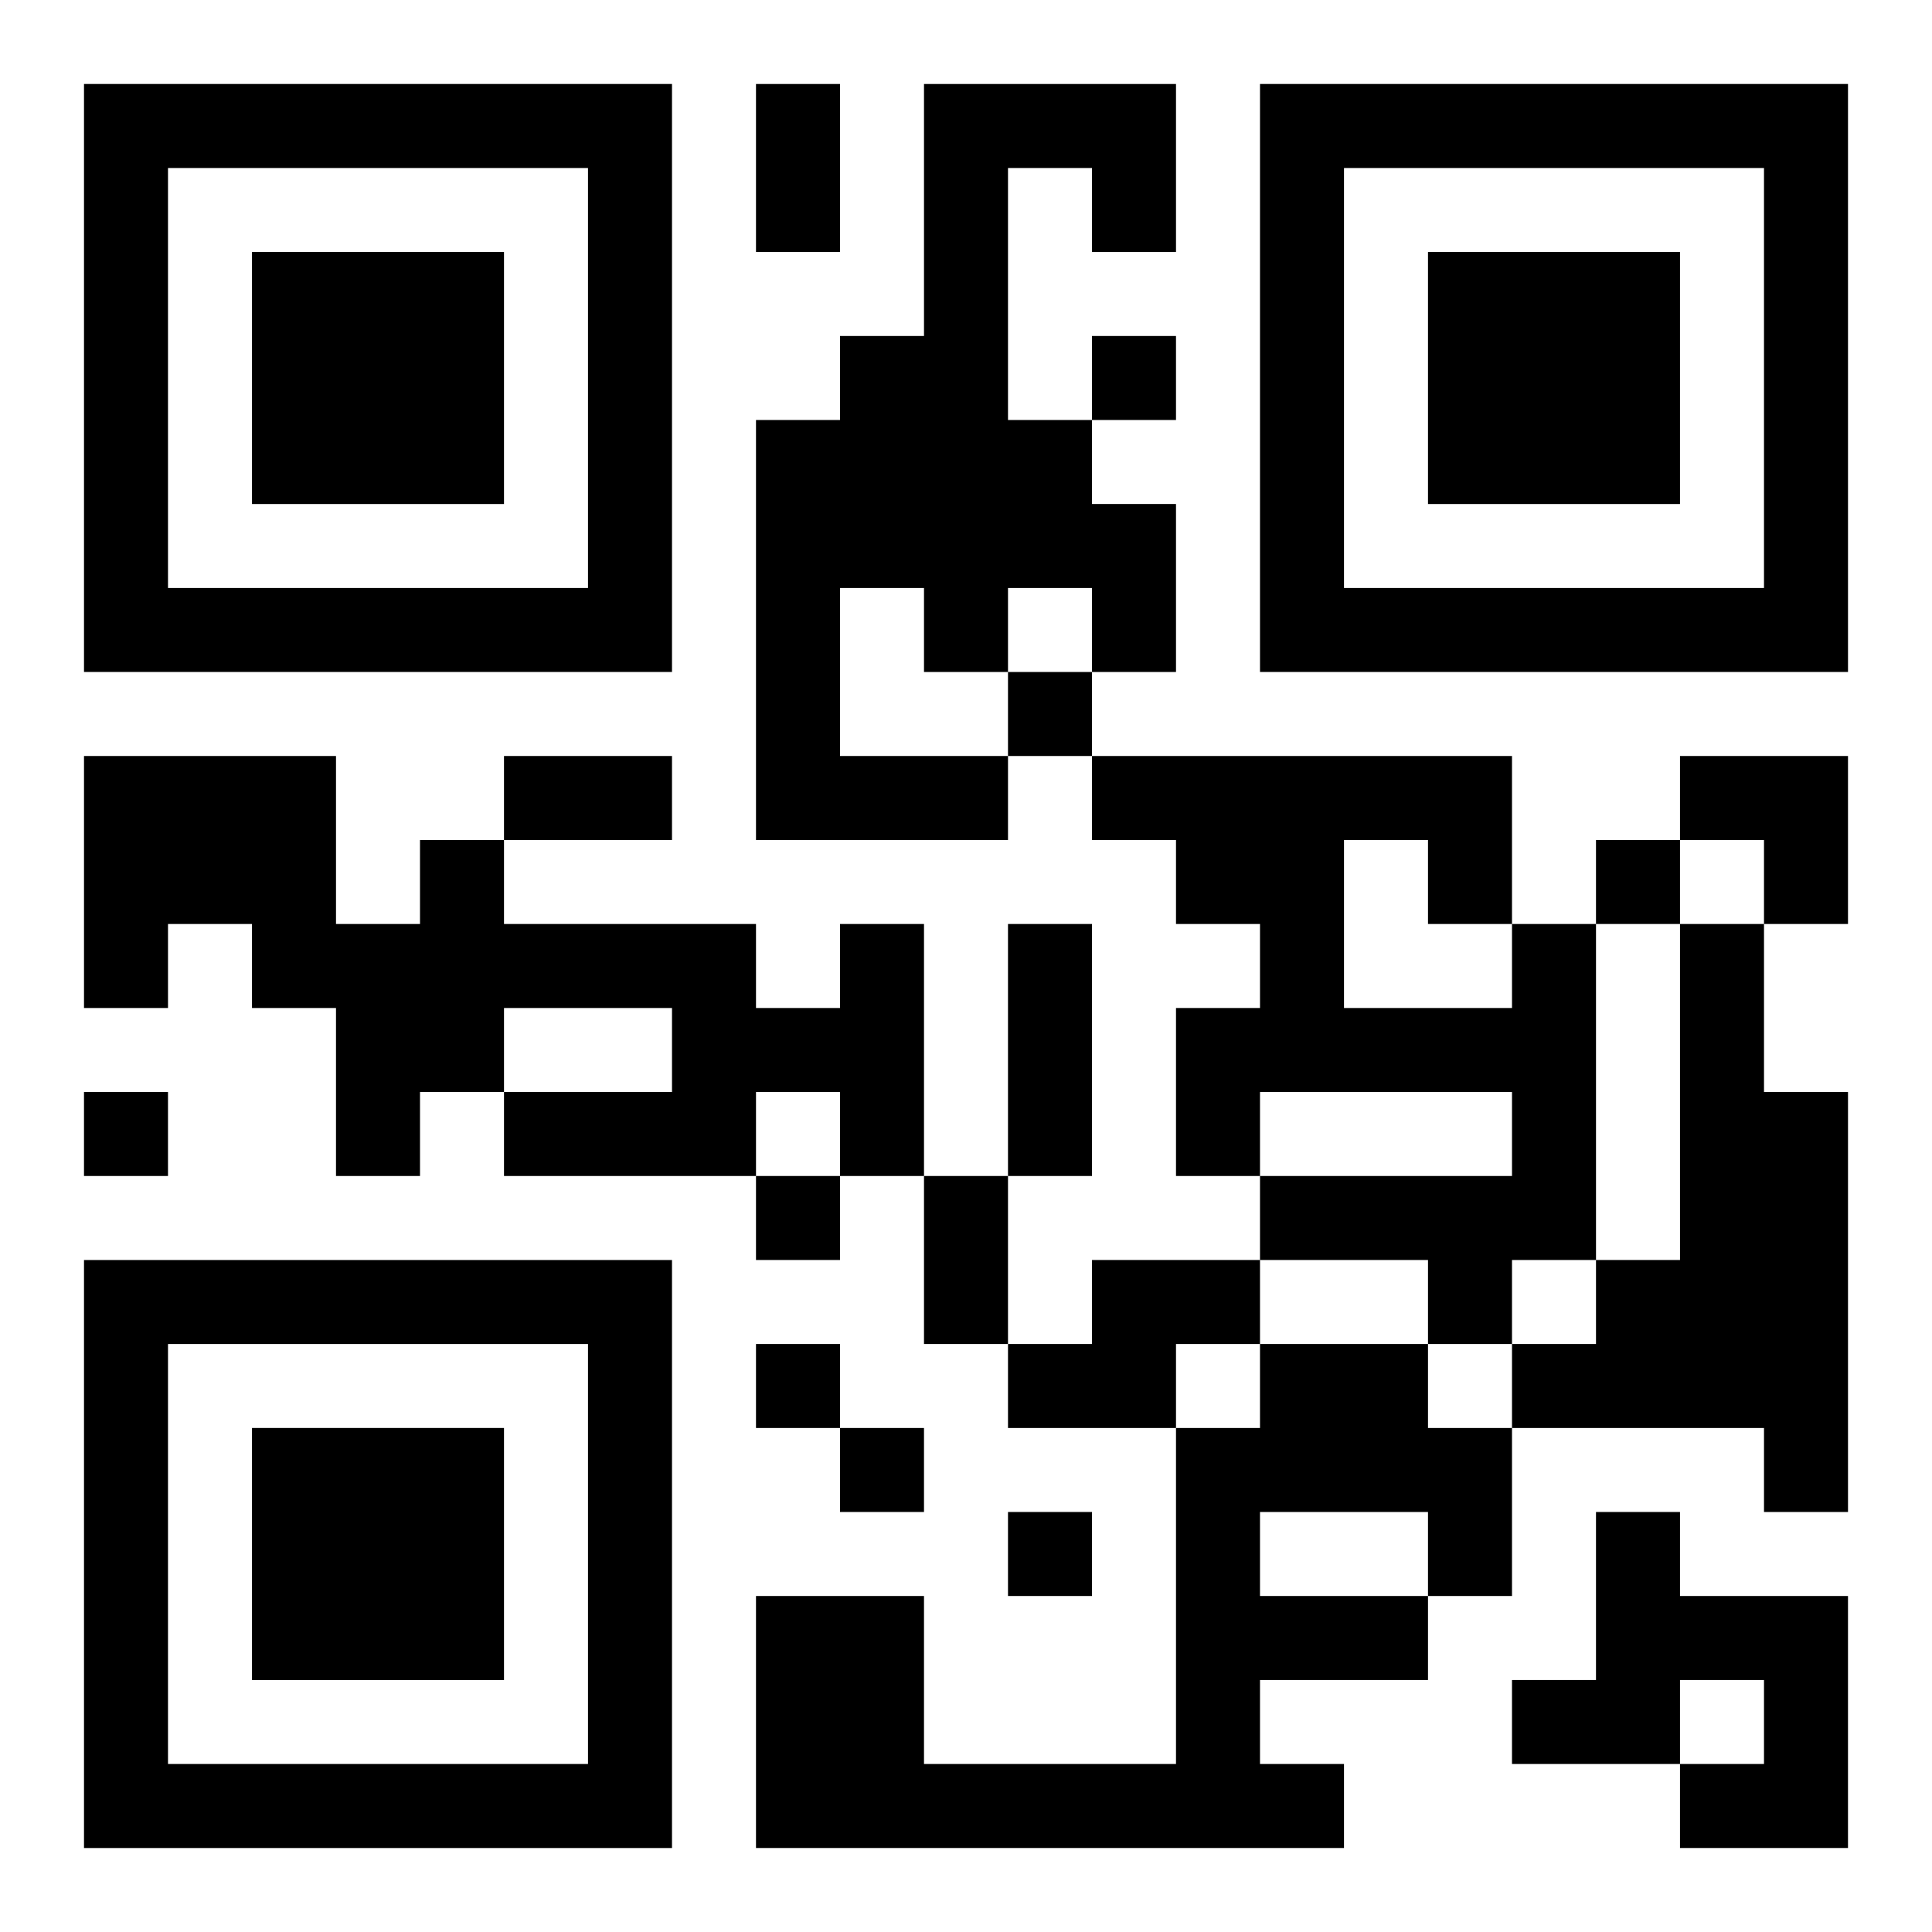
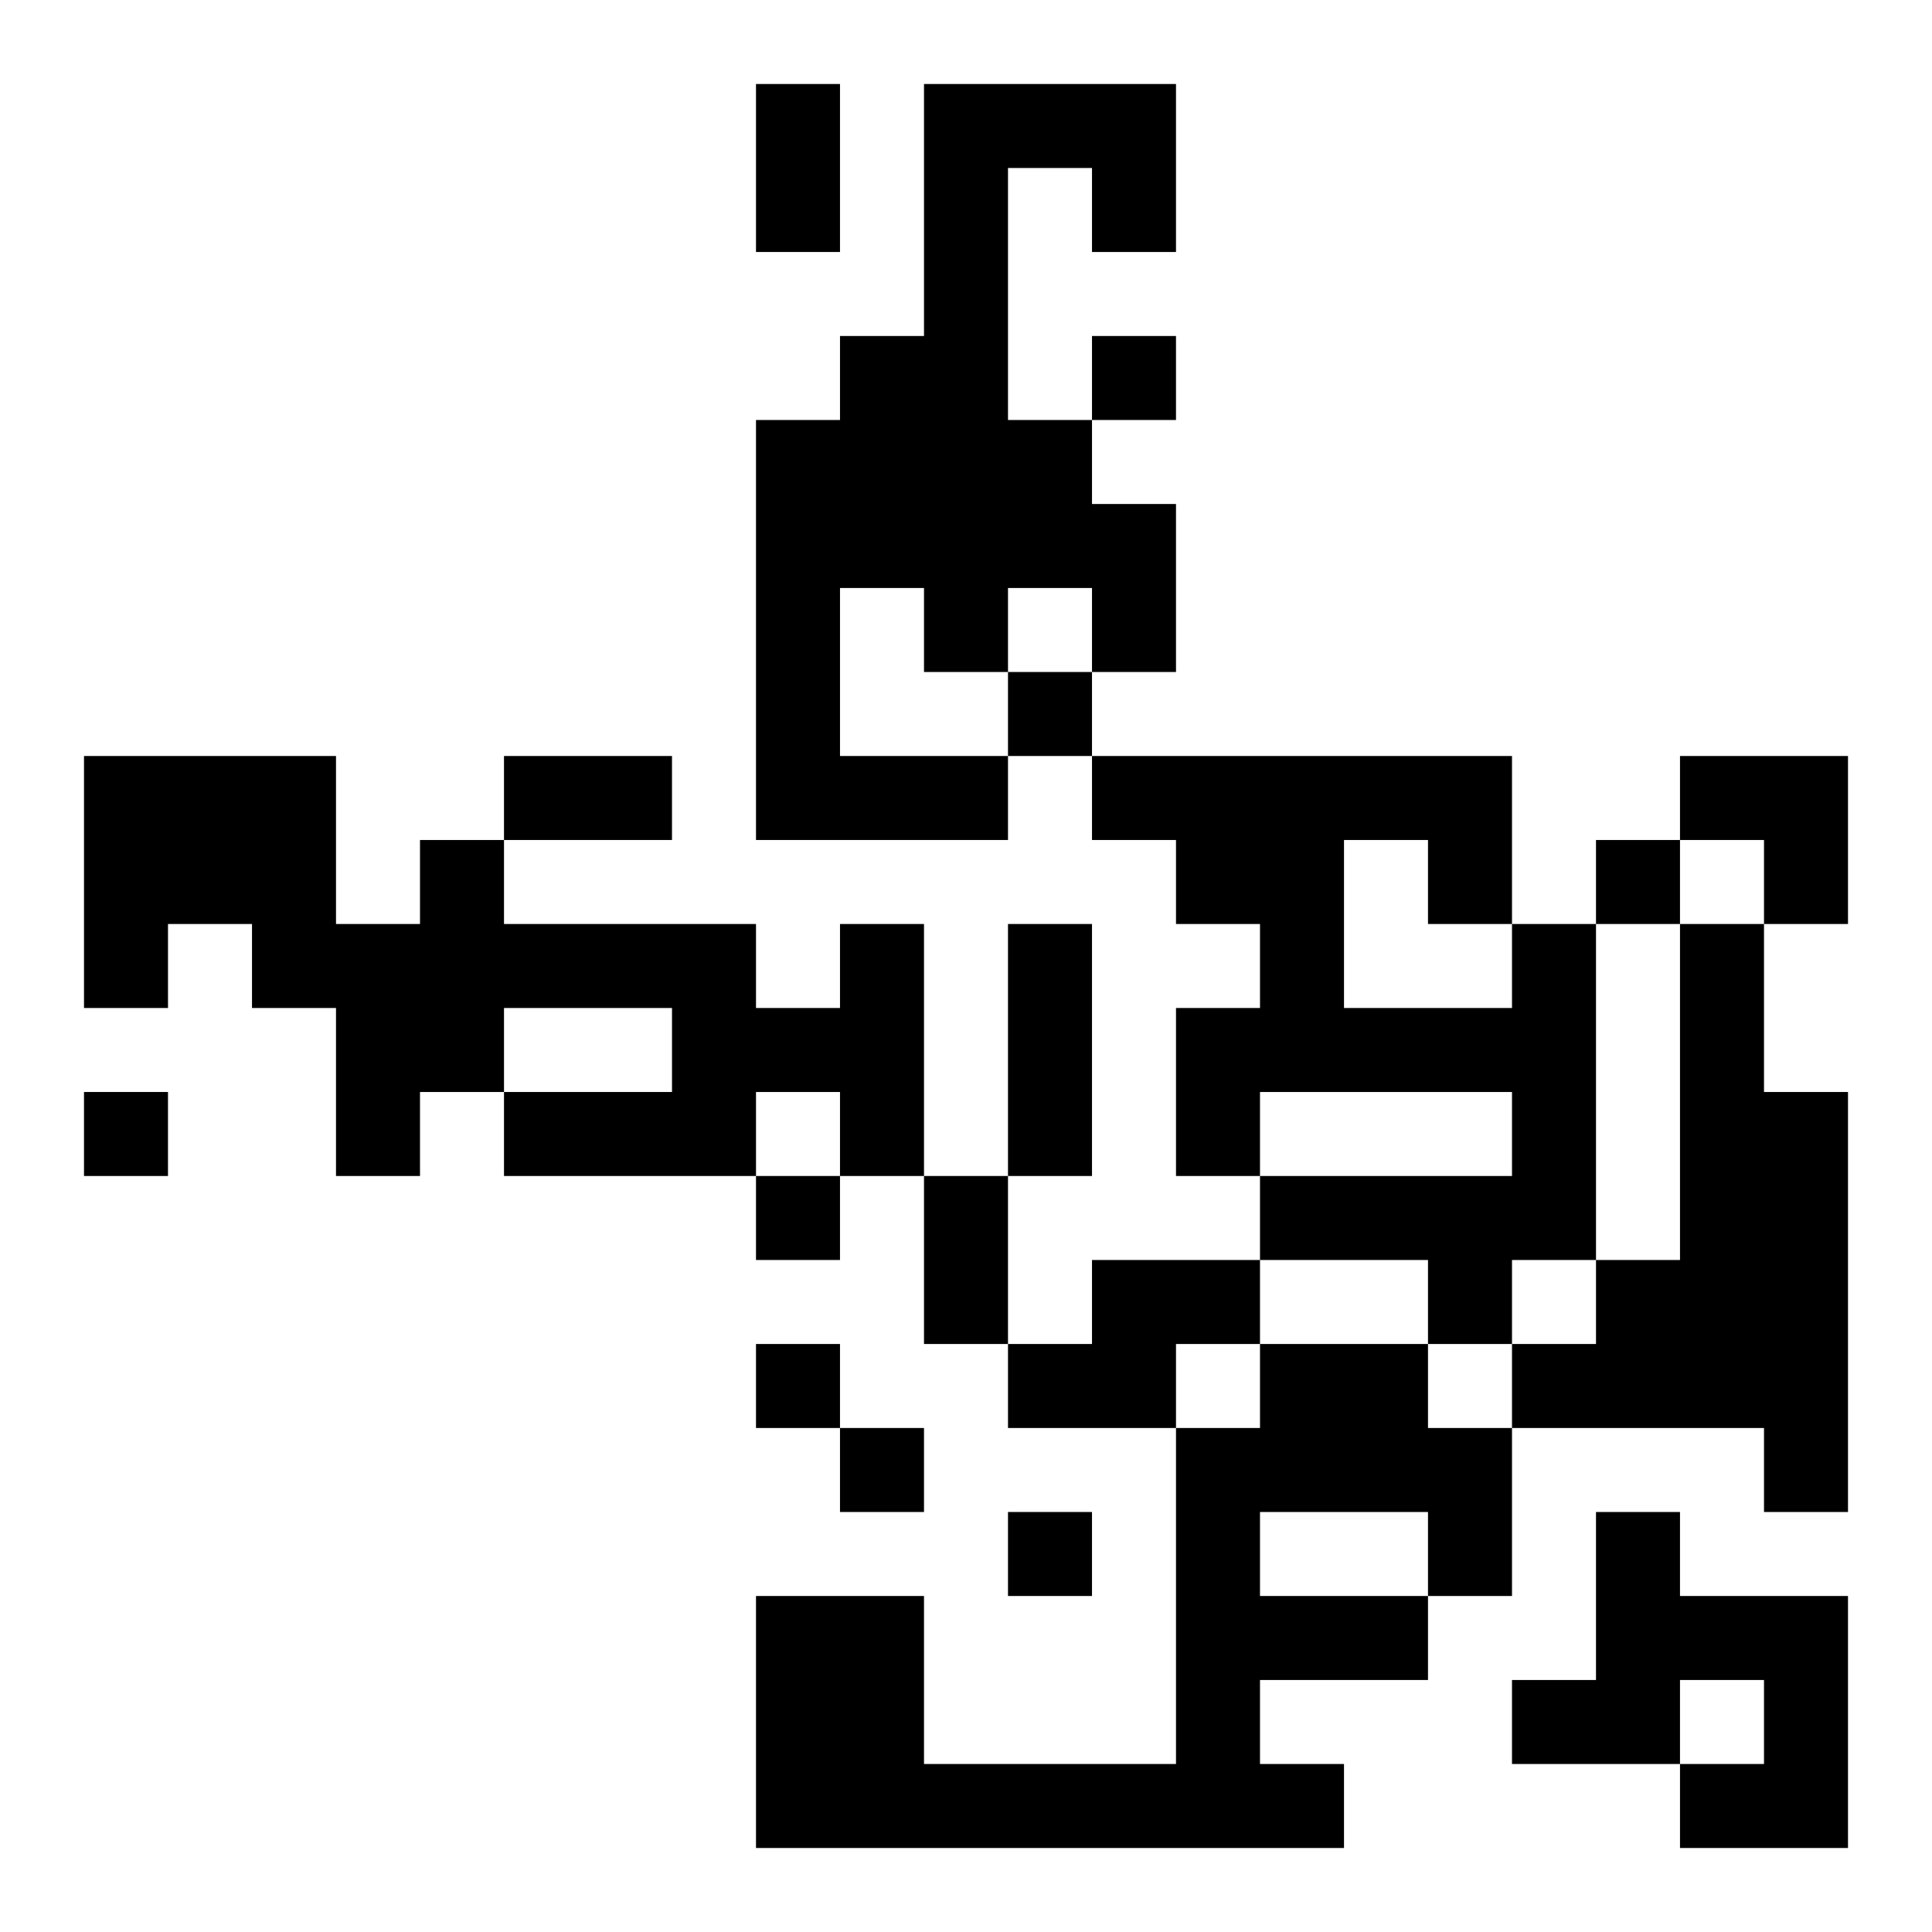
<svg xmlns="http://www.w3.org/2000/svg" xmlns:xlink="http://www.w3.org/1999/xlink" width="250" height="250" baseProfile="full" version="1.1" viewBox="-1 -1 23 23">
  <symbol id="a">
-     <path d="m0 7v7h7v-7h-7zm1 1h5v5h-5v-5zm1 1v3h3v-3h-3z" />
-   </symbol>
+     </symbol>
  <use y="-7" xlink:href="#a" />
  <use y="7" xlink:href="#a" />
  <use x="14" y="-7" xlink:href="#a" />
  <path d="m10 0h3v2h-1v-1h-1v3h1v1h1v2h-1v-1h-1v1h-1v-1h-1v2h2v1h-3v-5h1v-1h1v-3m-1 10h1v3h-1v-1h-1v1h-3v-1h2v-1h-2v1h-1v1h-1v-2h-1v-1h-1v1h-1v-3h3v2h1v-1h1v1h3v1h1v-1m8 0h1v4h-1v1h-1v-1h-2v-1h3v-1h-3v1h-1v-2h1v-1h-1v-1h-1v-1h5v2m-2-1v2h2v-1h-1v-1h-1m4 1h1v2h1v5h-1v-1h-3v-1h1v-1h1v-4m-7 4h2v1h-1v1h-2v-1h1v-1m2 1h2v1h1v2h-1v1h-2v1h1v1h-7v-3h2v2h3v-4h1v-1m0 2v1h2v-1h-2m4 0h1v1h2v3h-2v-1h1v-1h-1v1h-2v-1h1v-2m-6-14v1h1v-1h-1m-1 4v1h1v-1h-1m7 2v1h1v-1h-1m-18 3v1h1v-1h-1m8 1v1h1v-1h-1m0 2v1h1v-1h-1m1 1v1h1v-1h-1m2 1v1h1v-1h-1m-3-17h1v2h-1v-2m-3 8h2v1h-2v-1m6 2h1v3h-1v-3m-1 3h1v2h-1v-2m9-5h2v2h-1v-1h-1z" />
</svg>